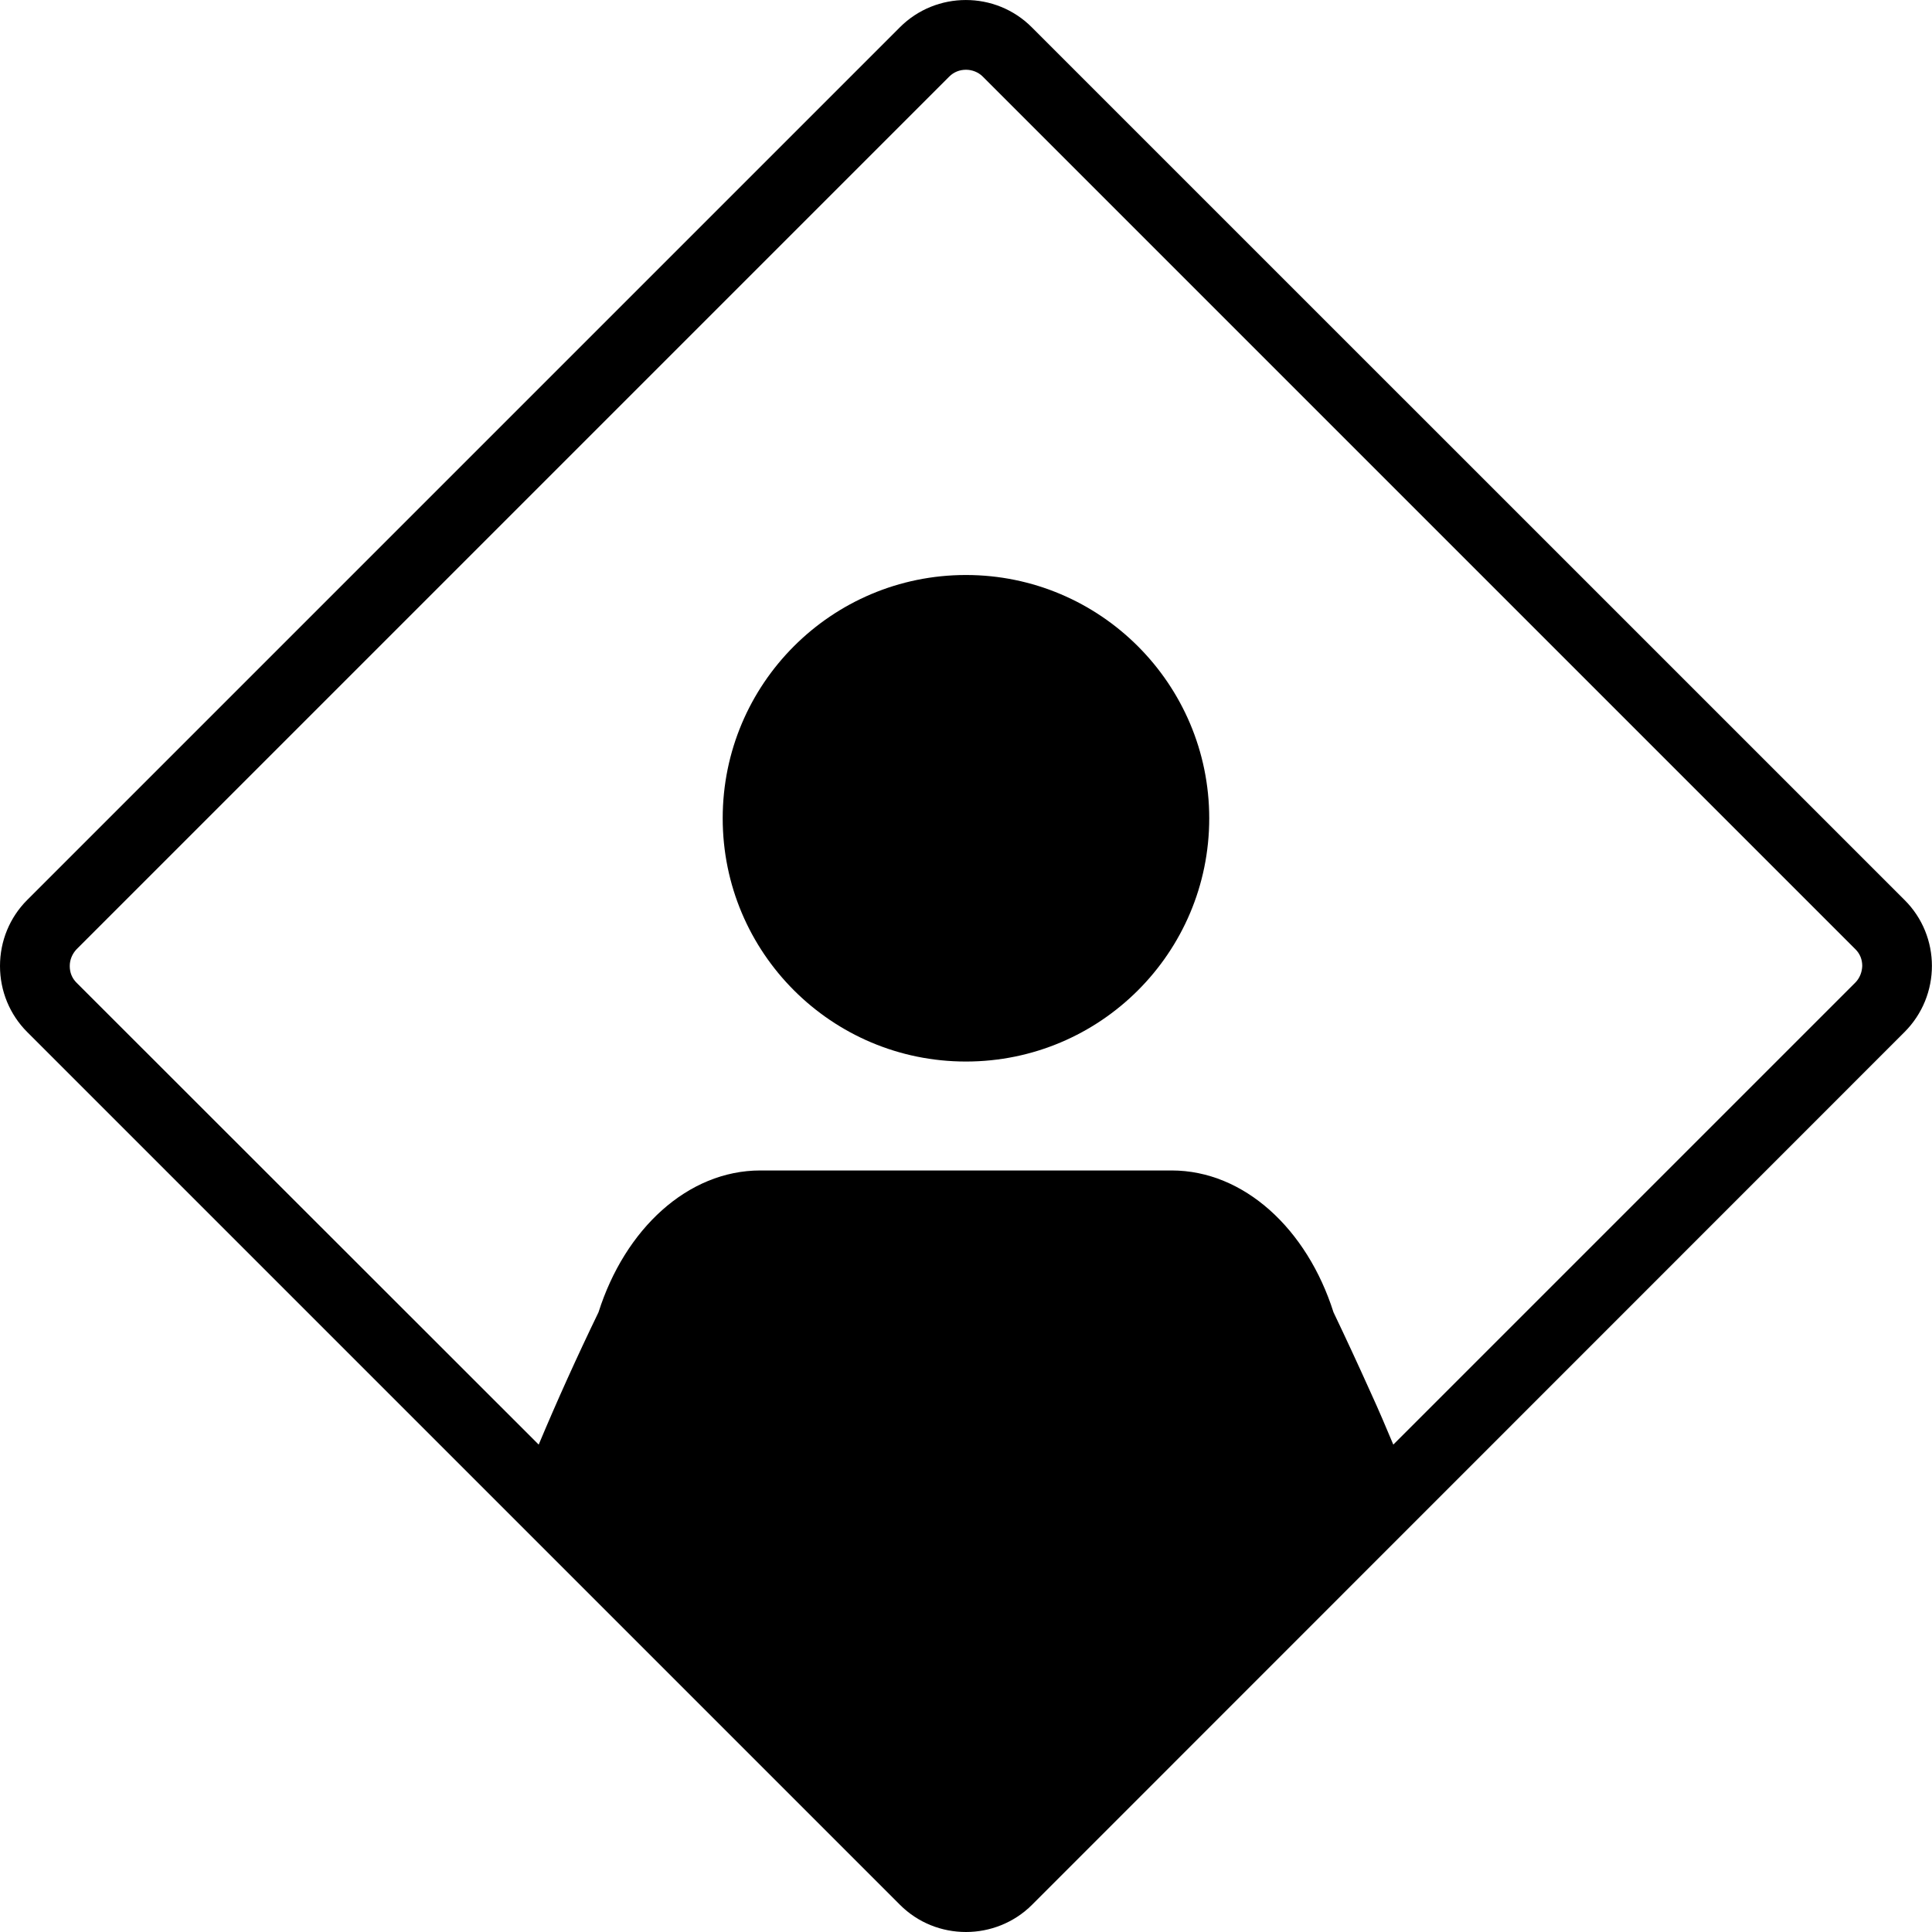
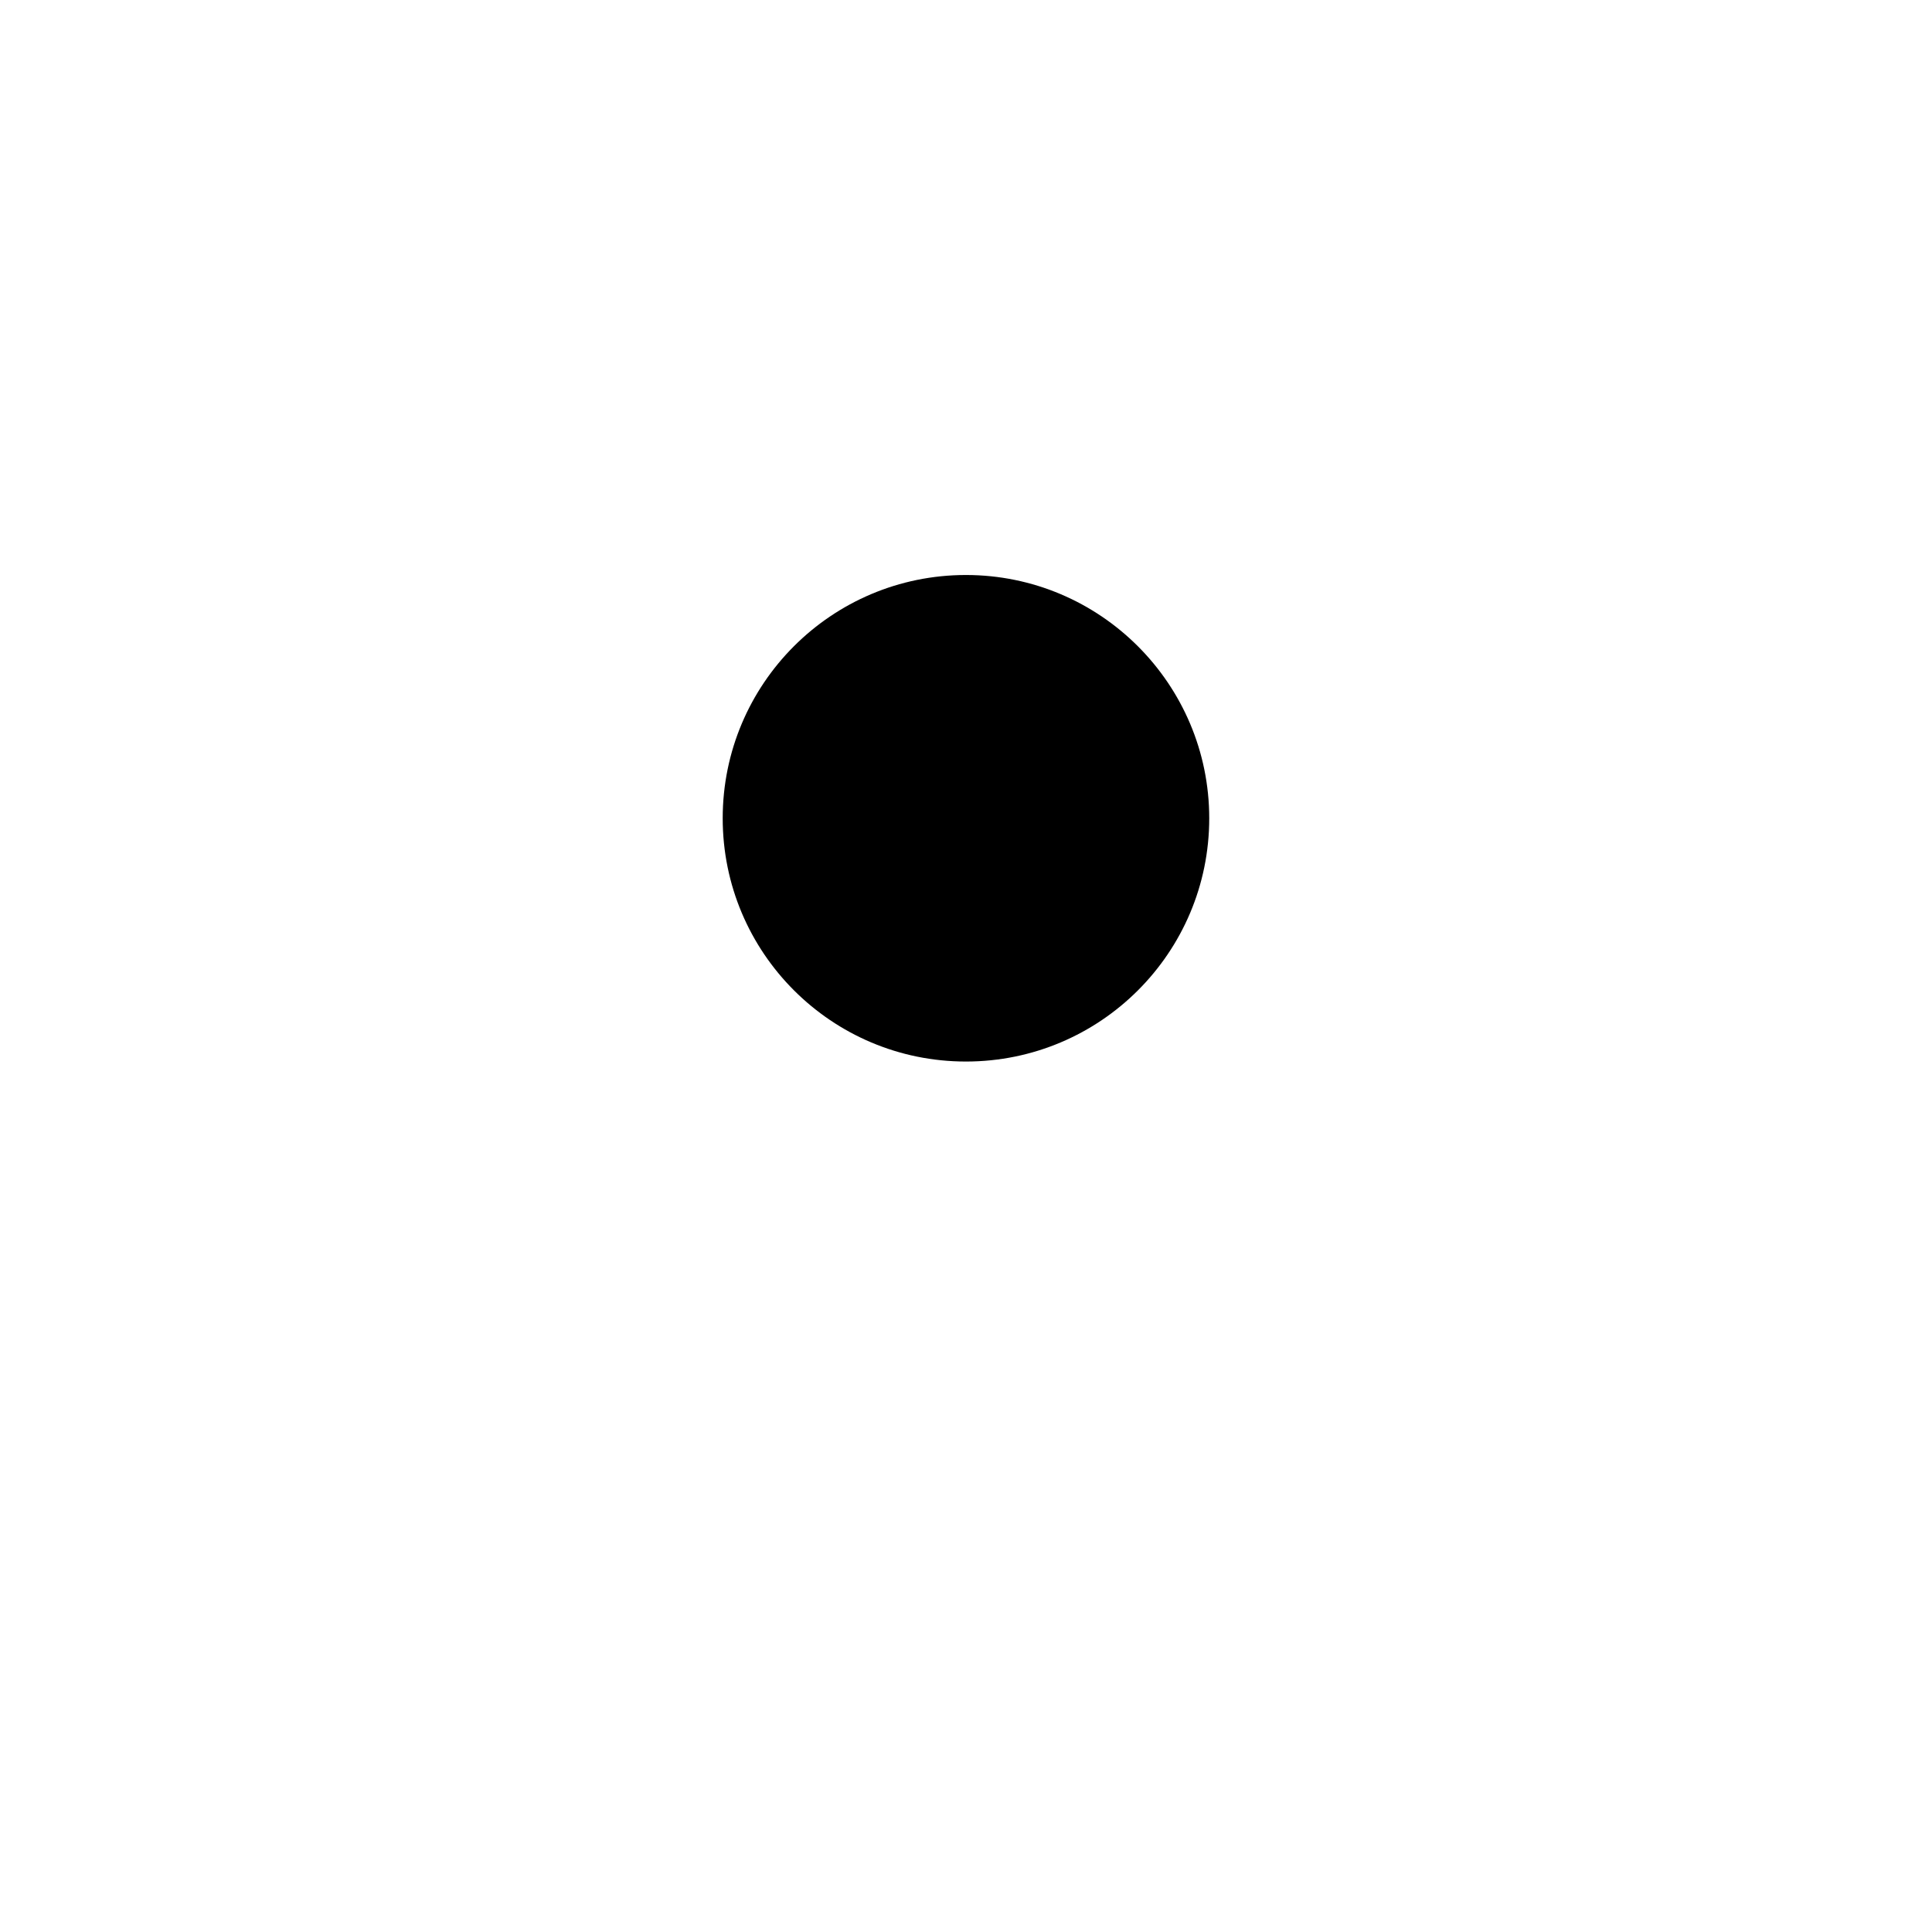
<svg xmlns="http://www.w3.org/2000/svg" width="29" height="29" viewBox="0 0 29 29" fill="none">
-   <path d="M28.587 13.508L15.487 0.409C14.943 -0.136 14.053 -0.136 13.508 0.409L0.409 13.508C0.145 13.772 0 14.126 0 14.5C0 14.874 0.145 15.228 0.409 15.492L13.508 28.591C13.781 28.864 14.138 29 14.5 29C14.857 29 15.219 28.864 15.492 28.591L28.587 15.492C29.136 14.943 29.136 14.053 28.587 13.508ZM27.847 14.751L20.914 21.684C20.807 21.429 20.697 21.169 20.578 20.91C20.39 20.492 20.203 20.088 20.016 19.697C19.62 18.45 18.675 17.569 17.586 17.569H11.414C10.321 17.569 9.38 18.45 8.984 19.697C8.661 20.365 8.363 21.024 8.086 21.684L1.149 14.751C1.081 14.683 1.047 14.598 1.047 14.5C1.047 14.406 1.085 14.317 1.149 14.249L14.249 1.149C14.317 1.081 14.406 1.047 14.5 1.047C14.589 1.047 14.683 1.081 14.751 1.149L27.851 14.249C27.919 14.317 27.953 14.402 27.953 14.5C27.949 14.594 27.915 14.683 27.847 14.751Z" fill="black" />
  <path d="M14.499 8.631C12.482 8.631 10.848 10.265 10.848 12.283C10.848 14.3 12.482 15.934 14.499 15.934C16.517 15.934 18.151 14.3 18.151 12.283C18.151 10.27 16.517 8.631 14.499 8.631Z" fill="black" />
</svg>